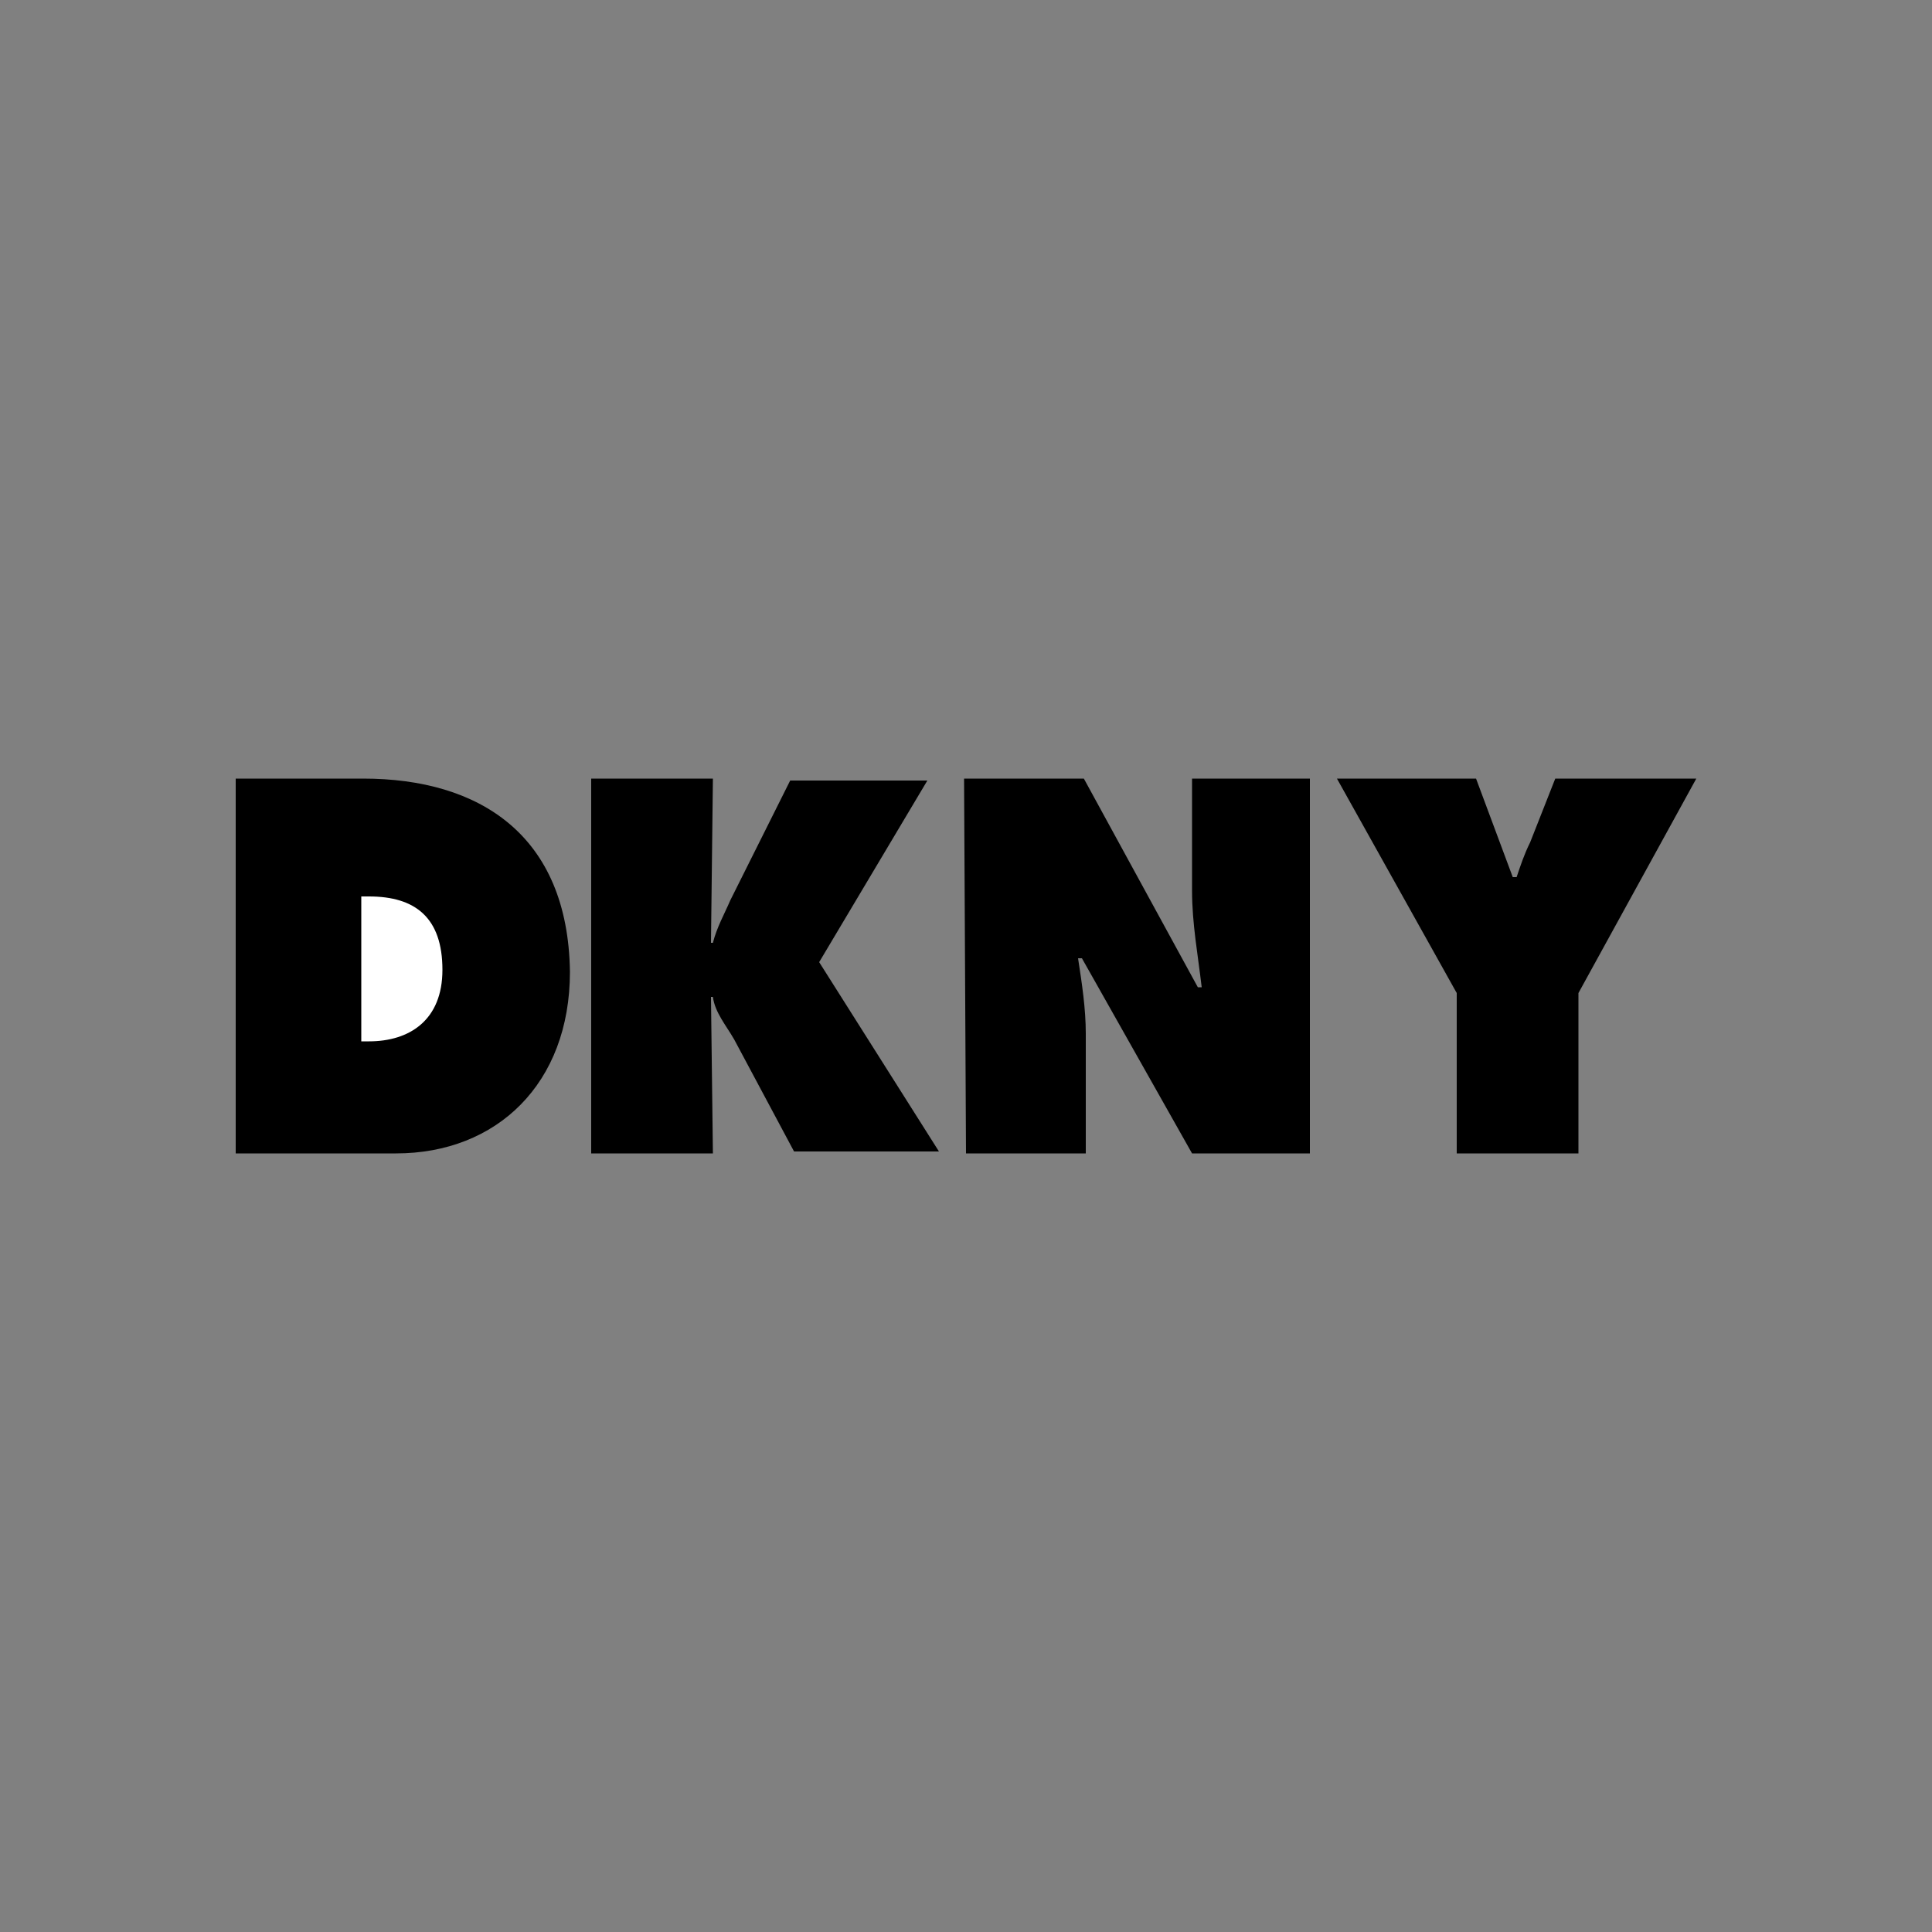
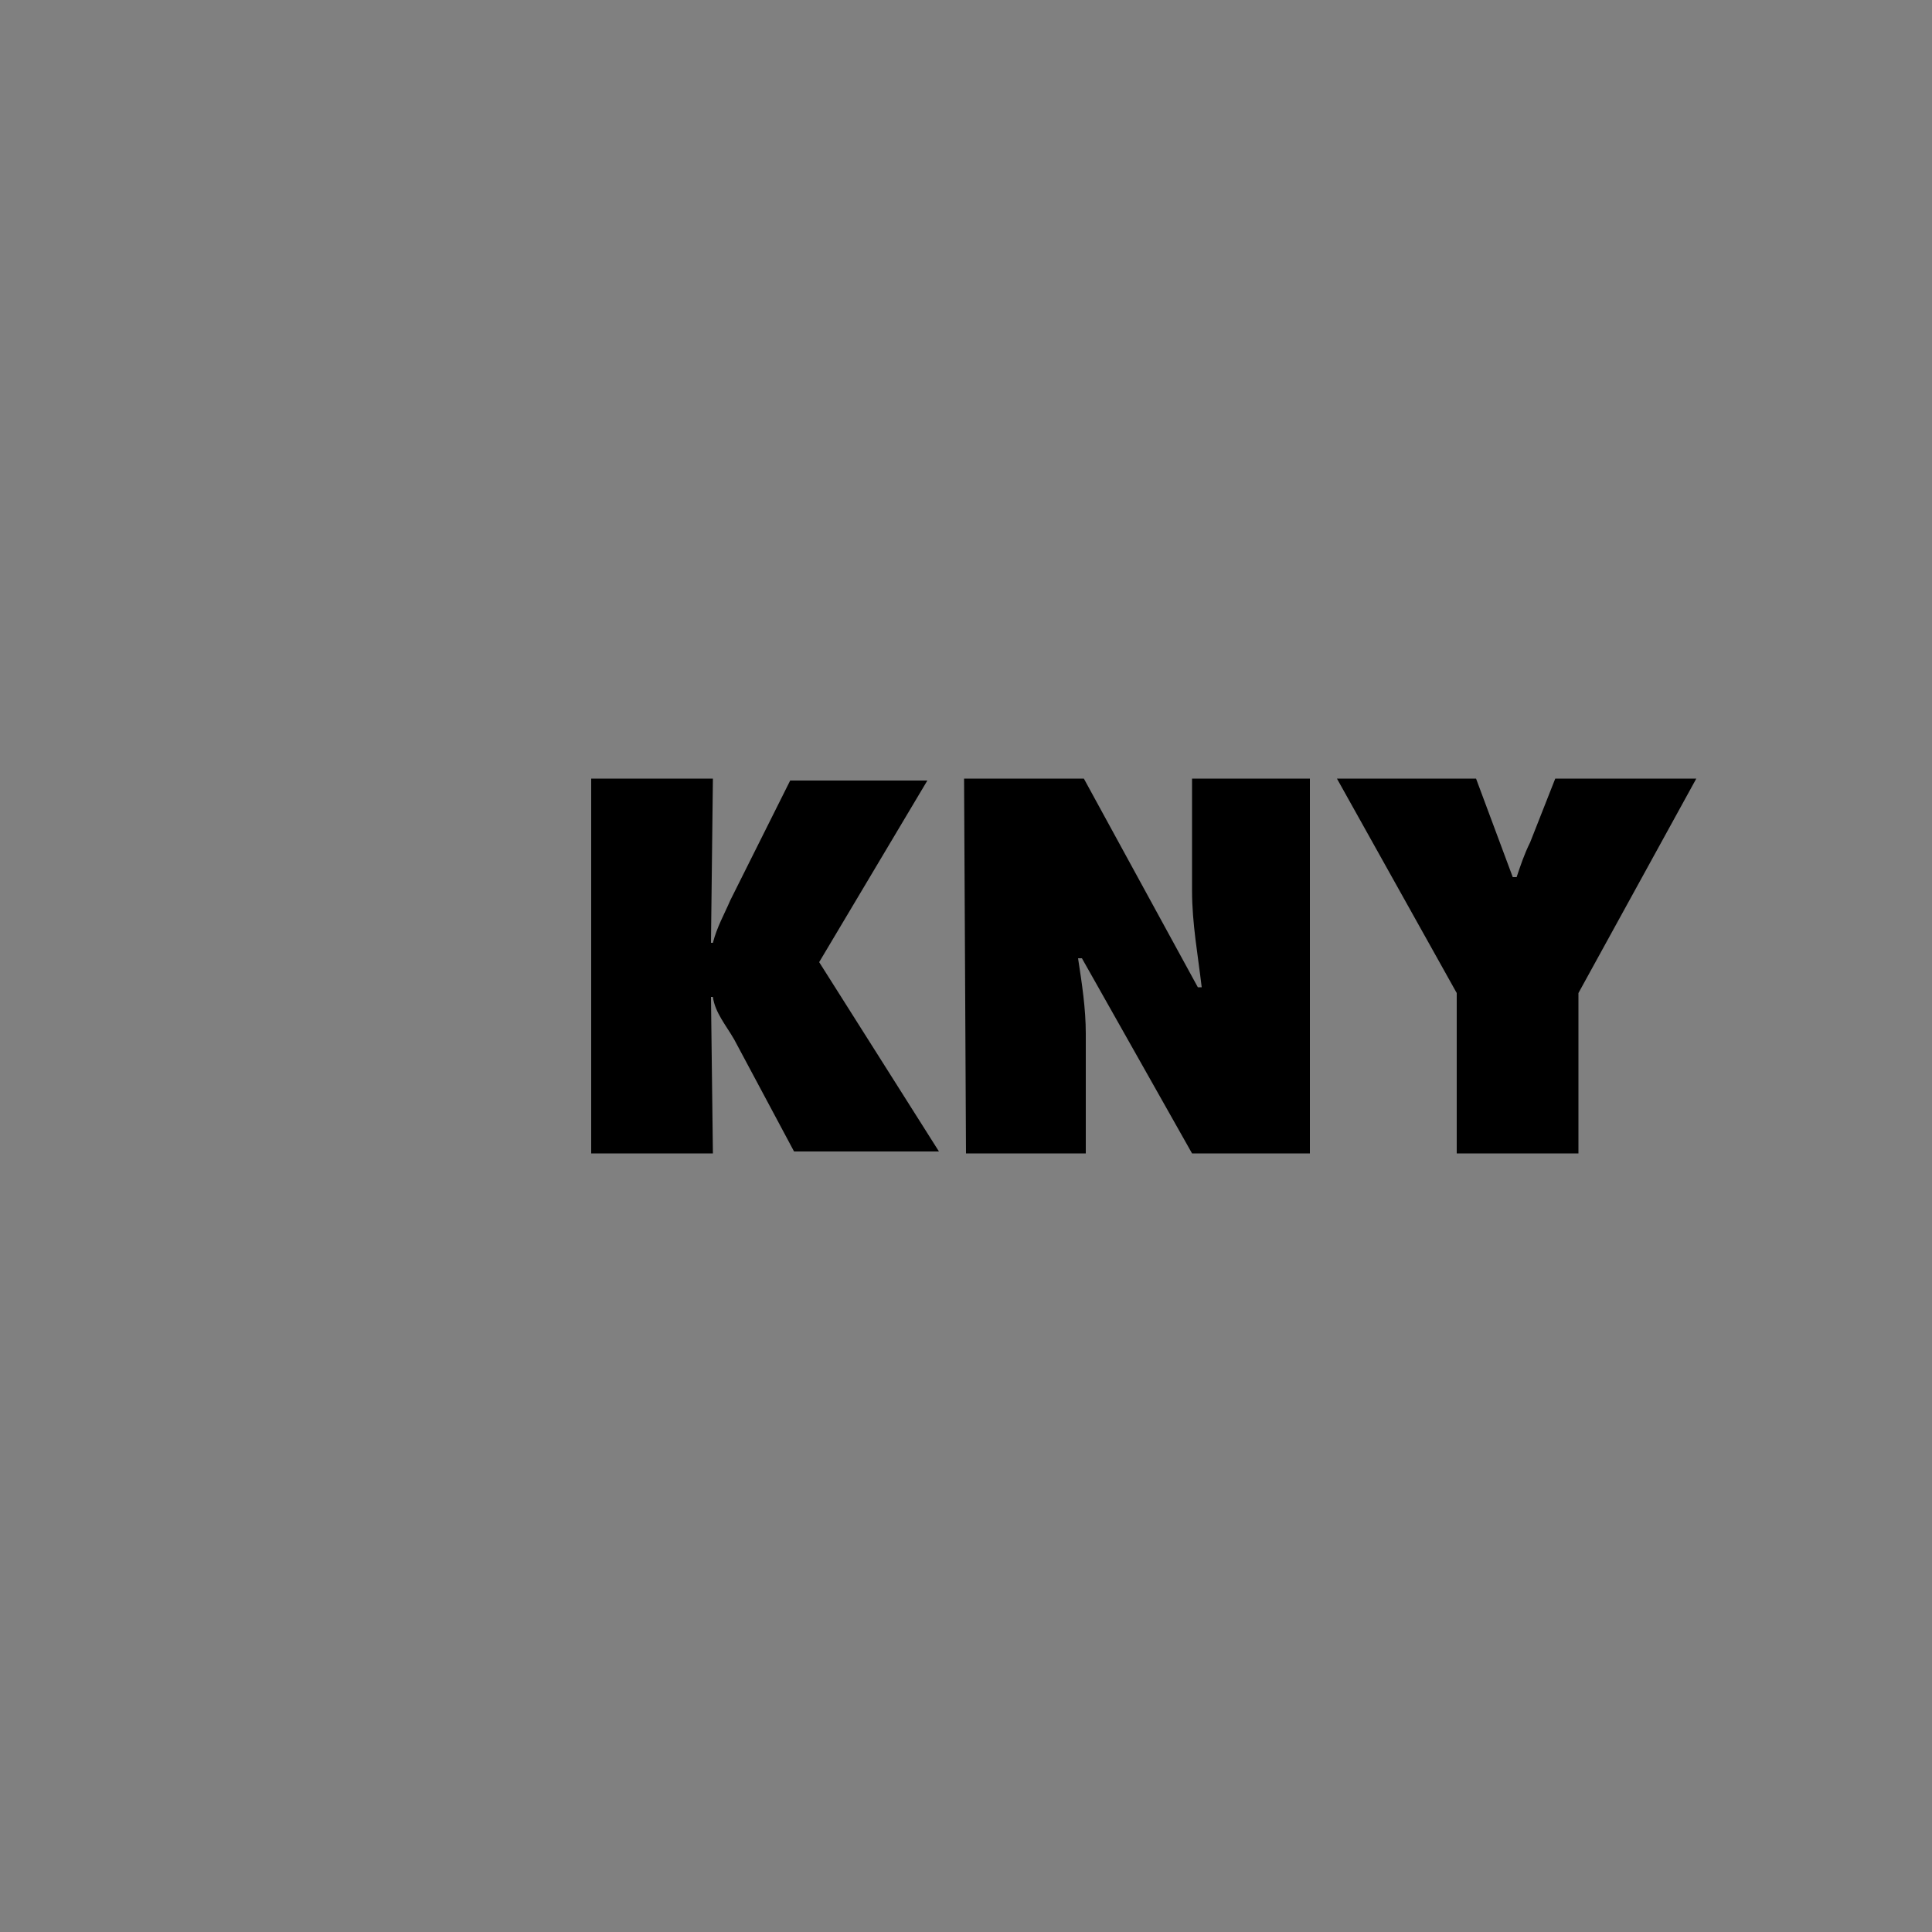
<svg xmlns="http://www.w3.org/2000/svg" version="1.1" id="Capa_1" x="0px" y="0px" viewBox="0 0 100 100" style="enable-background:new 0 0 100 100;" xml:space="preserve">
  <rect x="0" y="0" width="100" height="100" fill="#808080" stroke="none" />
  <style type="text/css">
	.st0{fill:#FFFFFF;}
</style>
  <g>
-     <path d="M18.8,40.3h-6.6v19.4h8.3c5.2,0,9-3.6,9-9.4C29.4,43.2,24.8,40.3,18.8,40.3z" />
-     <path class="st0" d="M19.1,53.9h-0.4v-7.5h0.4c2.4,0,3.8,1.1,3.8,3.8C22.9,52.8,21.2,53.9,19.1,53.9z" />
    <path d="M42.4,49.8l5.6-9.4h-7.1l-3.1,6.2c-0.3,0.7-0.7,1.4-0.9,2.2h-0.1l0.1-8.5h-6.3v19.4h6.3l-0.1-8.1h0.1   c0.1,0.8,0.7,1.5,1.1,2.2l3.1,5.8h7.5L42.4,49.8z M49.9,40.3h6.2L62,51.1h0.2c-0.2-1.7-0.5-3.3-0.5-5v-5.8h6.1v19.4h-6.1L56,49.6   h-0.2c0.2,1.3,0.4,2.6,0.4,3.9v6.2H50L49.9,40.3L49.9,40.3z M76.4,40.3l1.9,5.1h0.2c0.2-0.6,0.4-1.2,0.7-1.8l1.3-3.3h7.3l-6.1,11.1   v8.3h-6.3v-8.3l-6.2-11.1H76.4z" />
  </g>
</svg>